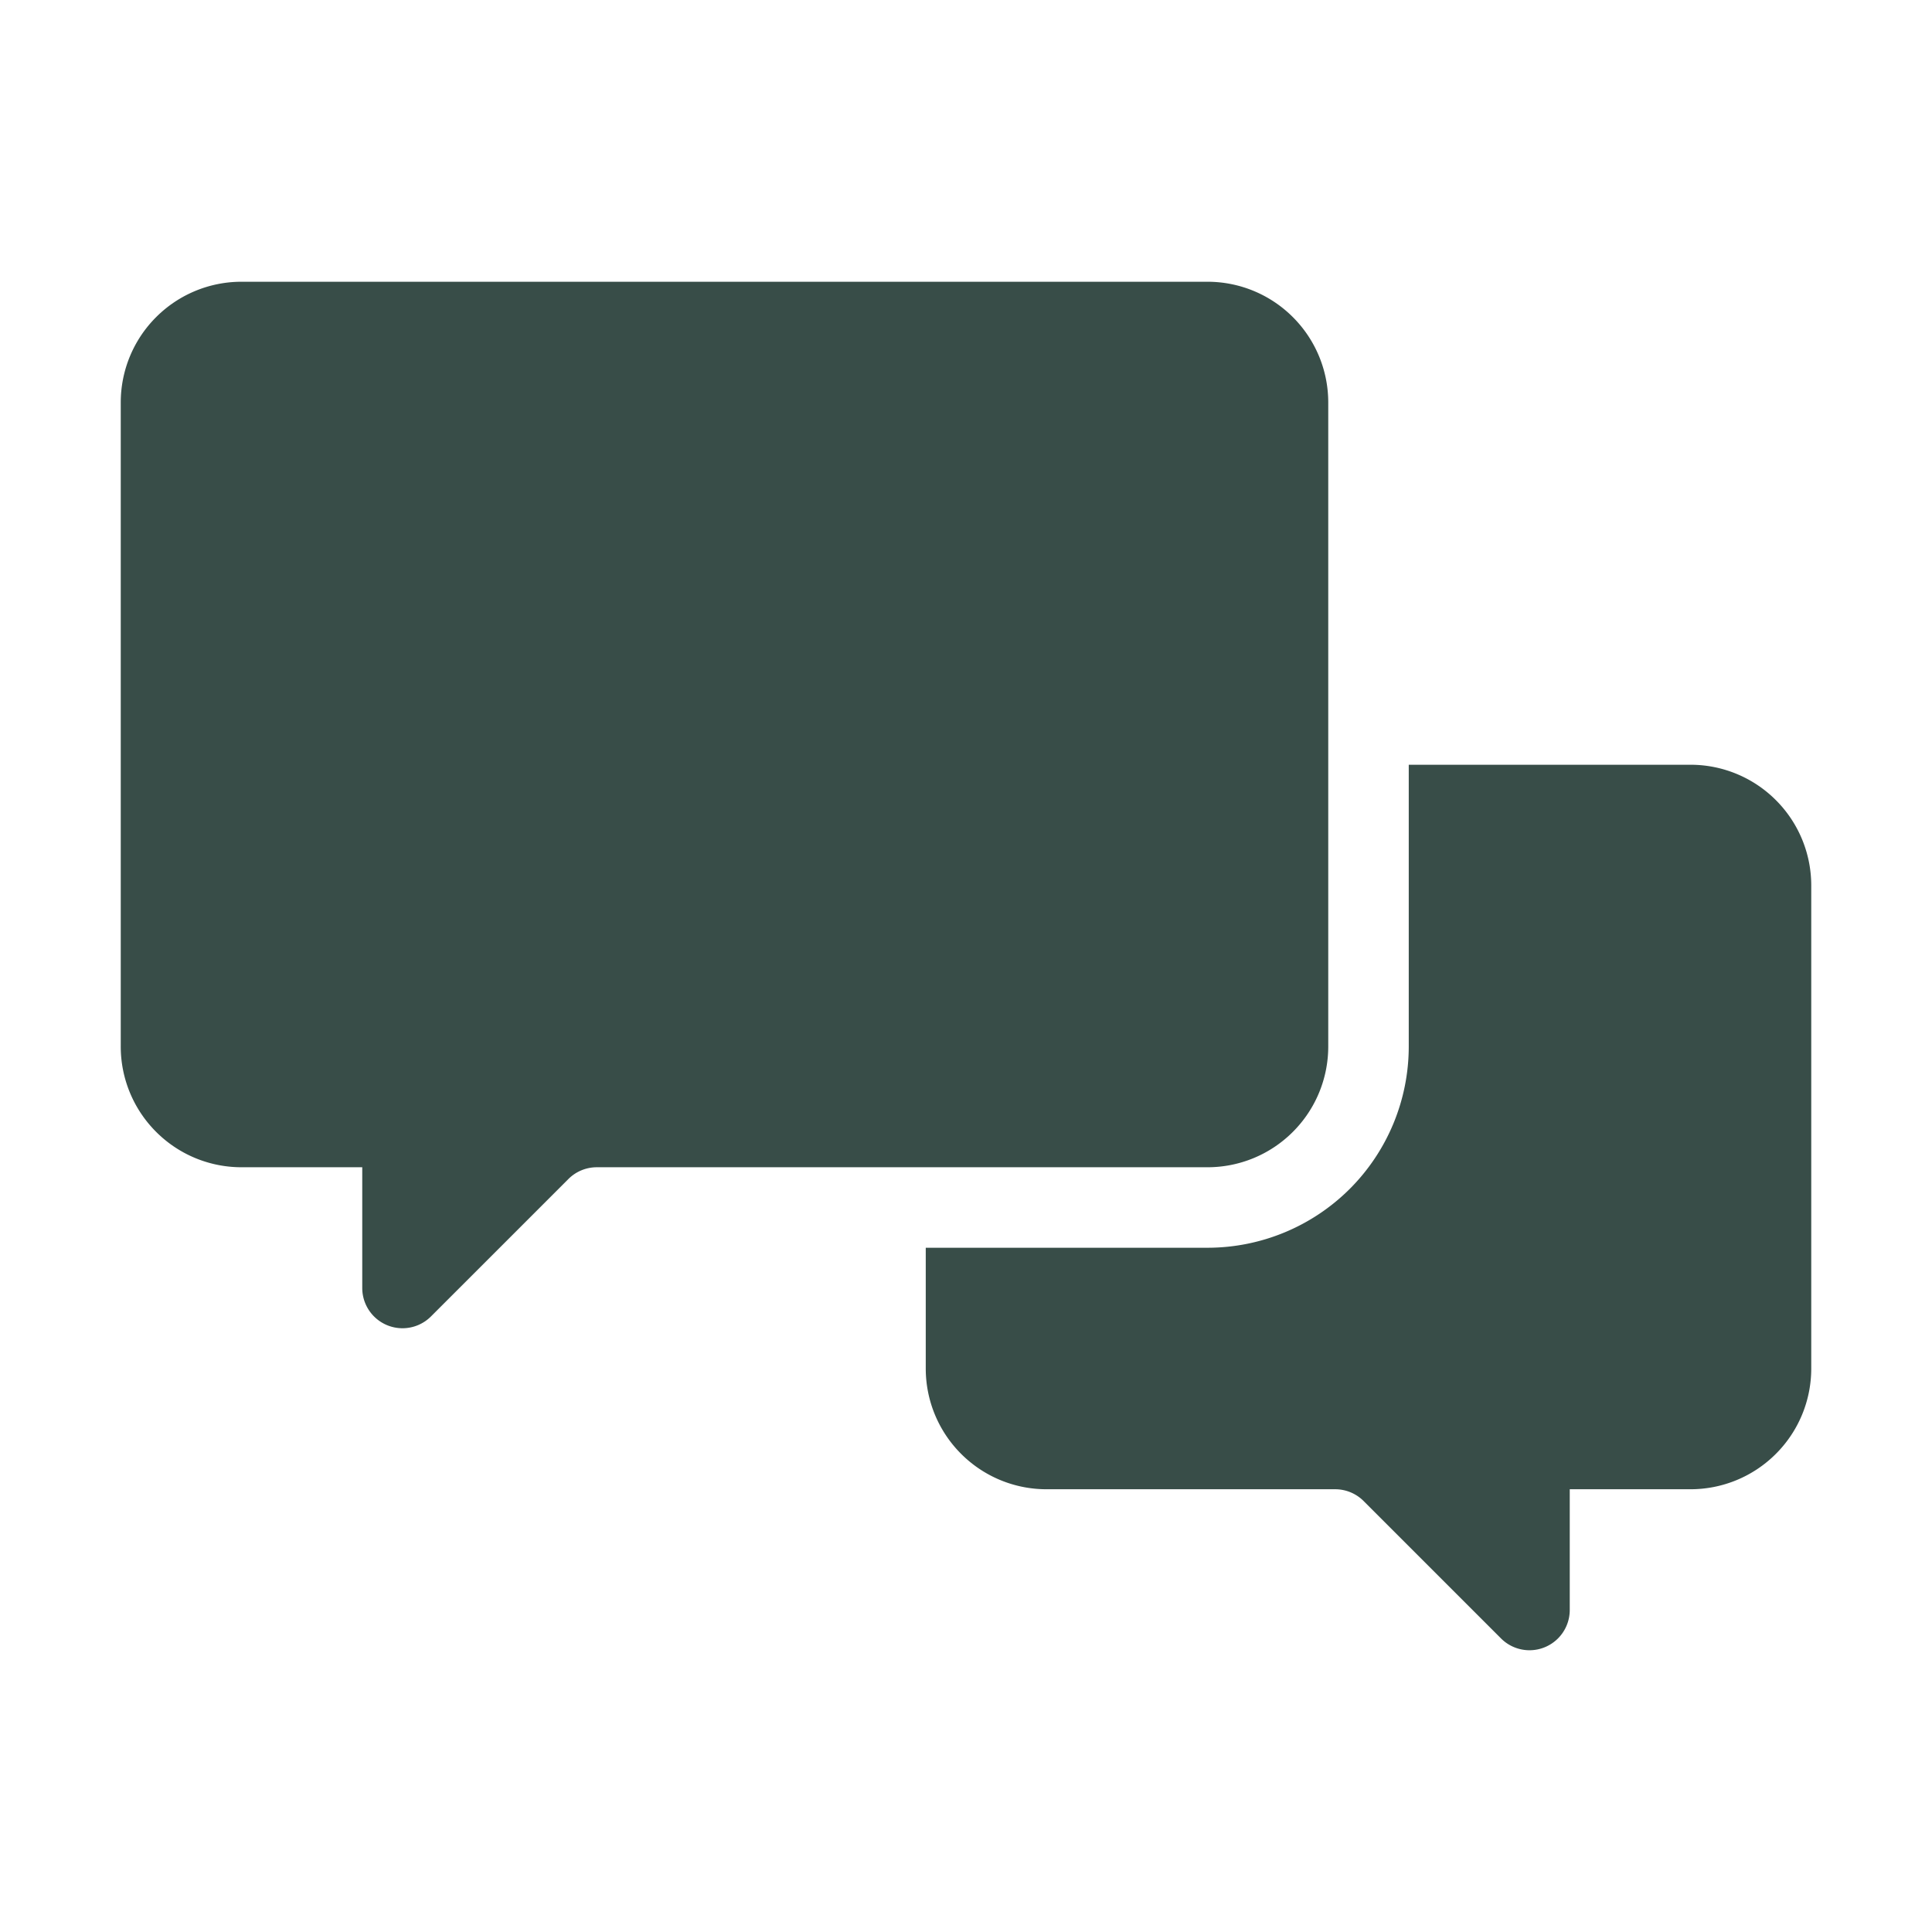
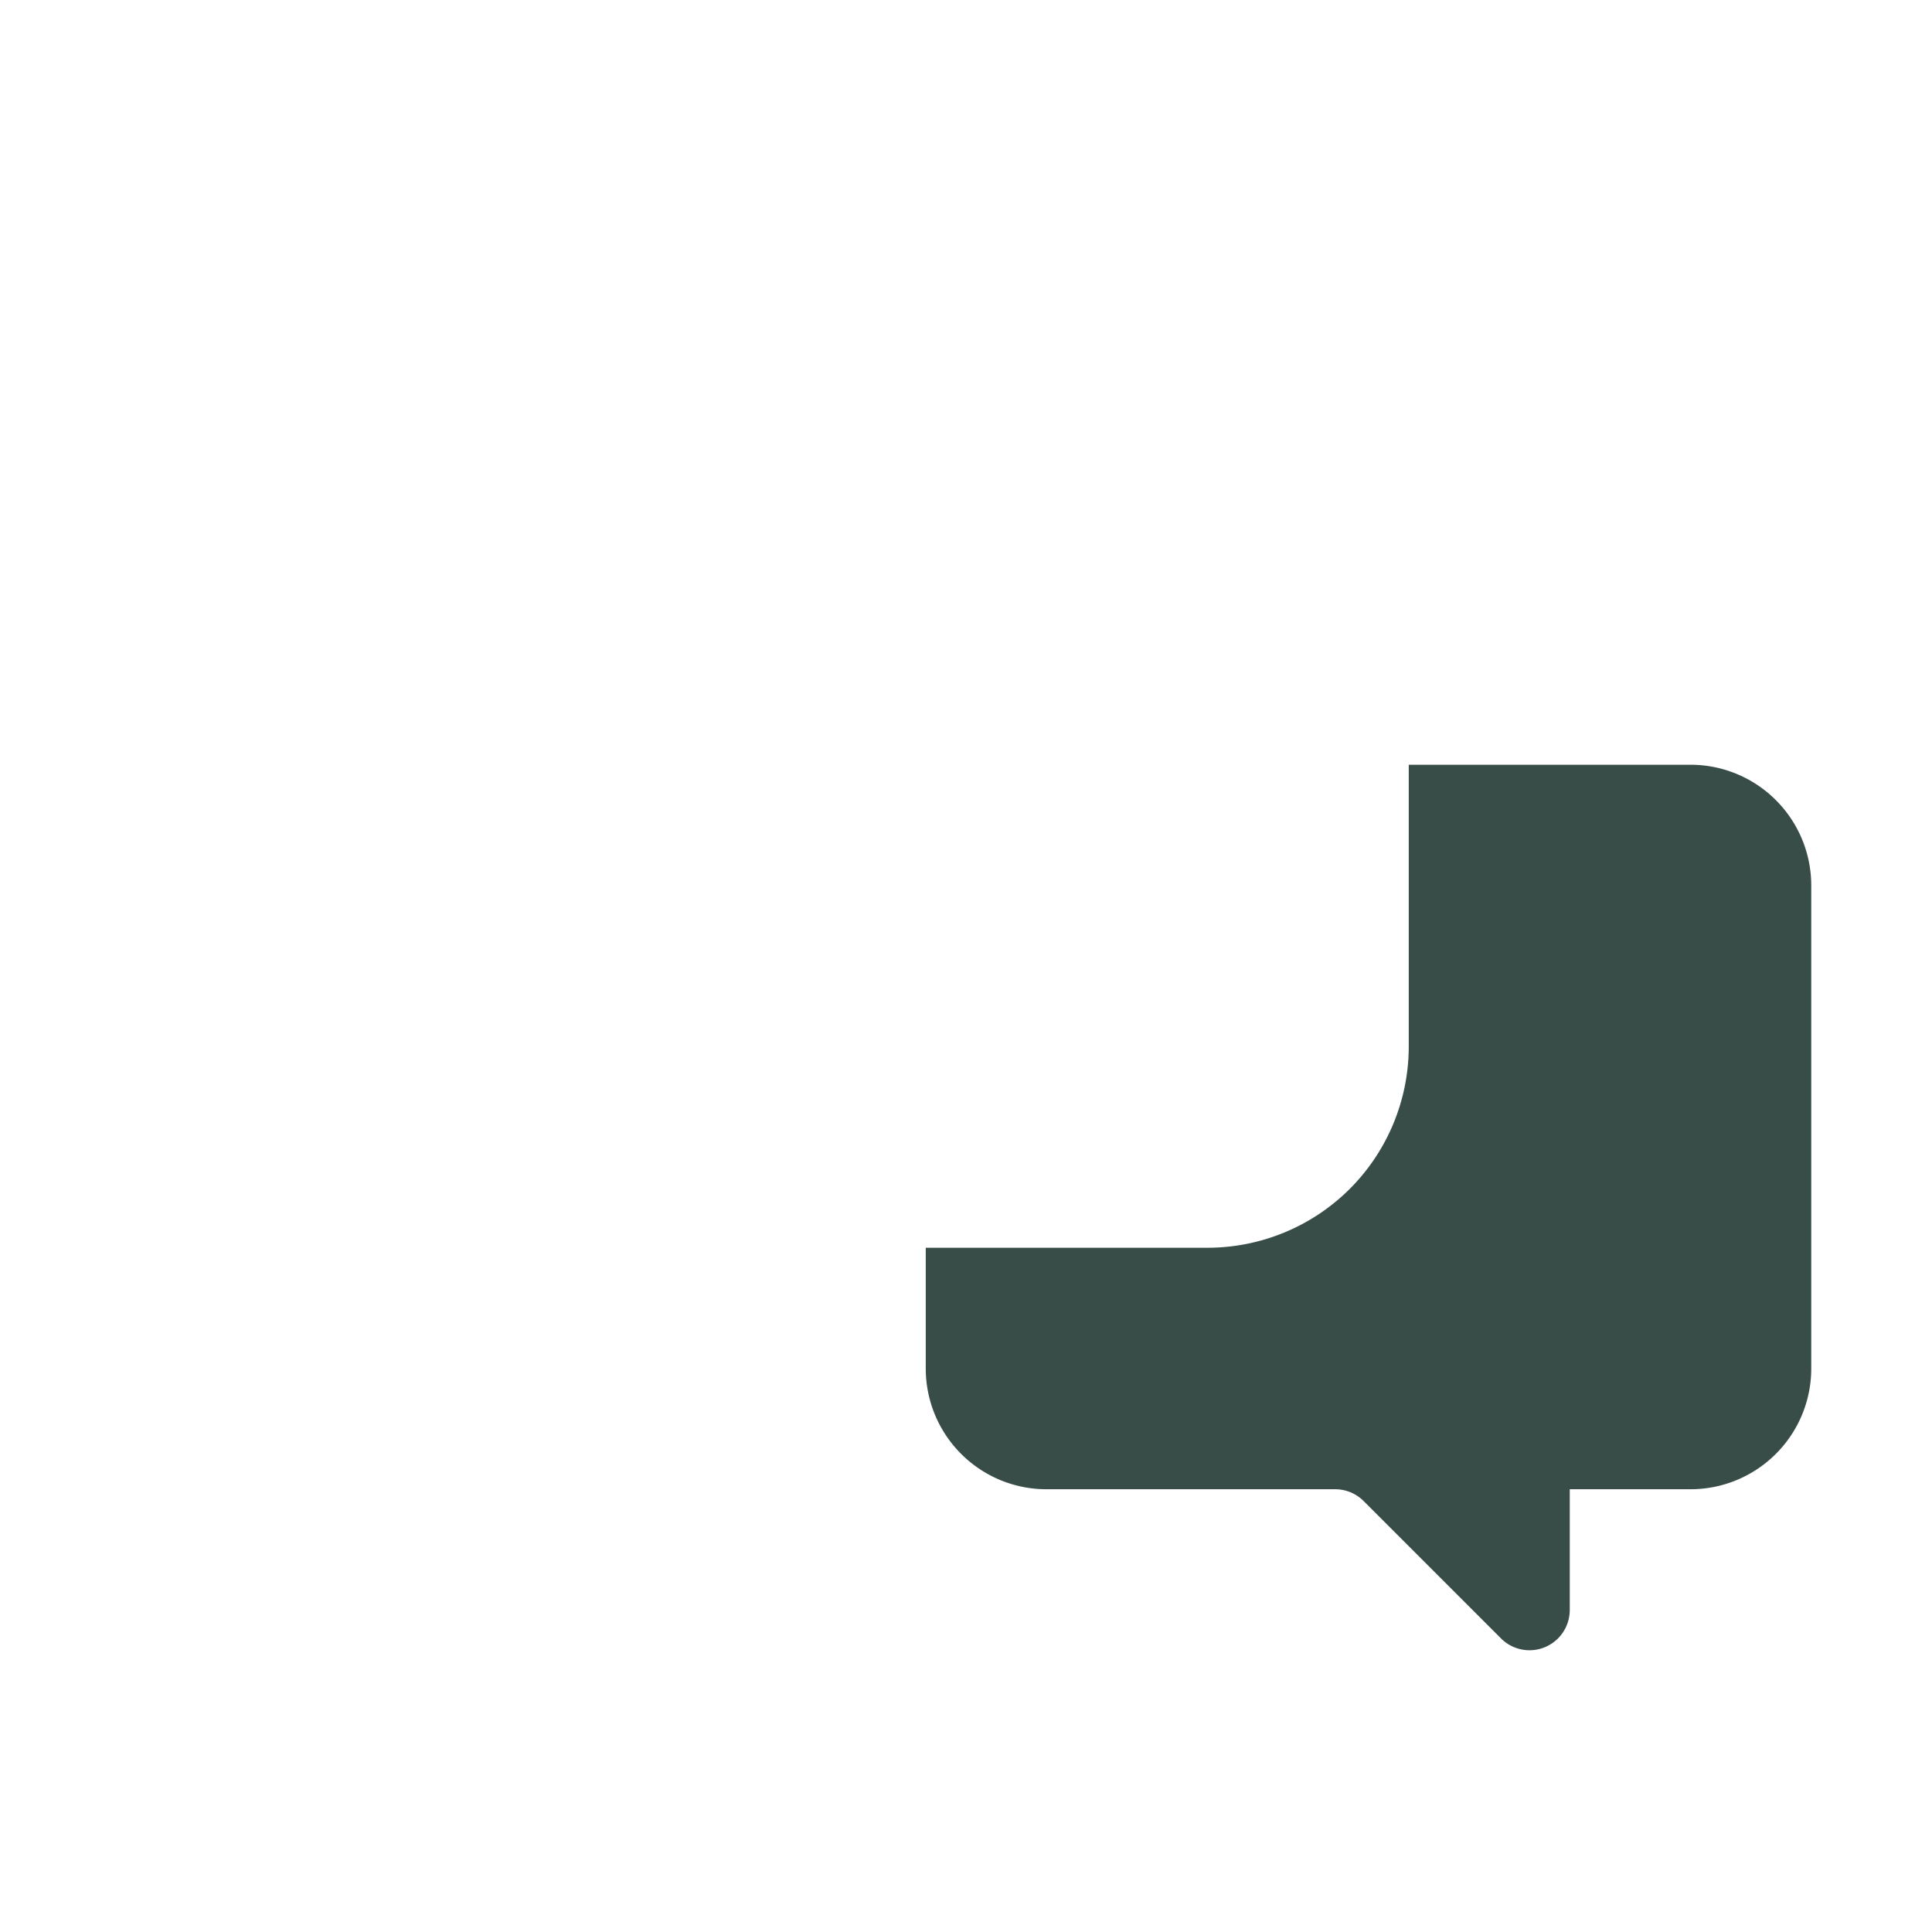
<svg xmlns="http://www.w3.org/2000/svg" version="1.1" width="512" height="512" x="0" y="0" viewBox="0 0 48 48" style="enable-background:new 0 0 512 512" xml:space="preserve" fill-rule="evenodd" class="">
  <g>
    <path d="M35 19v7a5.004 5.004 0 0 1-1.464 3.536A5.004 5.004 0 0 1 30 31h-7v3c0 .796.316 1.559.879 2.121A2.996 2.996 0 0 0 26 37h7.172a1 1 0 0 1 .707.293l3.414 3.414A1 1 0 0 0 39 40v-3h3c.796 0 1.559-.316 2.121-.879A2.996 2.996 0 0 0 45 34V22c0-.796-.316-1.559-.879-2.121A2.996 2.996 0 0 0 42 19z" fill="#384d48" opacity="1" data-original="#000000" />
-     <path d="M9 29H6a2.996 2.996 0 0 1-2.121-.879A2.996 2.996 0 0 1 3 26V10c0-.796.316-1.559.879-2.121A2.996 2.996 0 0 1 6 7h24c.796 0 1.559.316 2.121.879.563.562.879 1.325.879 2.121v16c0 .796-.316 1.559-.879 2.121A2.996 2.996 0 0 1 30 29H14.828a1 1 0 0 0-.707.293l-3.414 3.414A1 1 0 0 1 9 32z" fill="#384d48" opacity="1" data-original="#000000" />
  </g>
</svg>